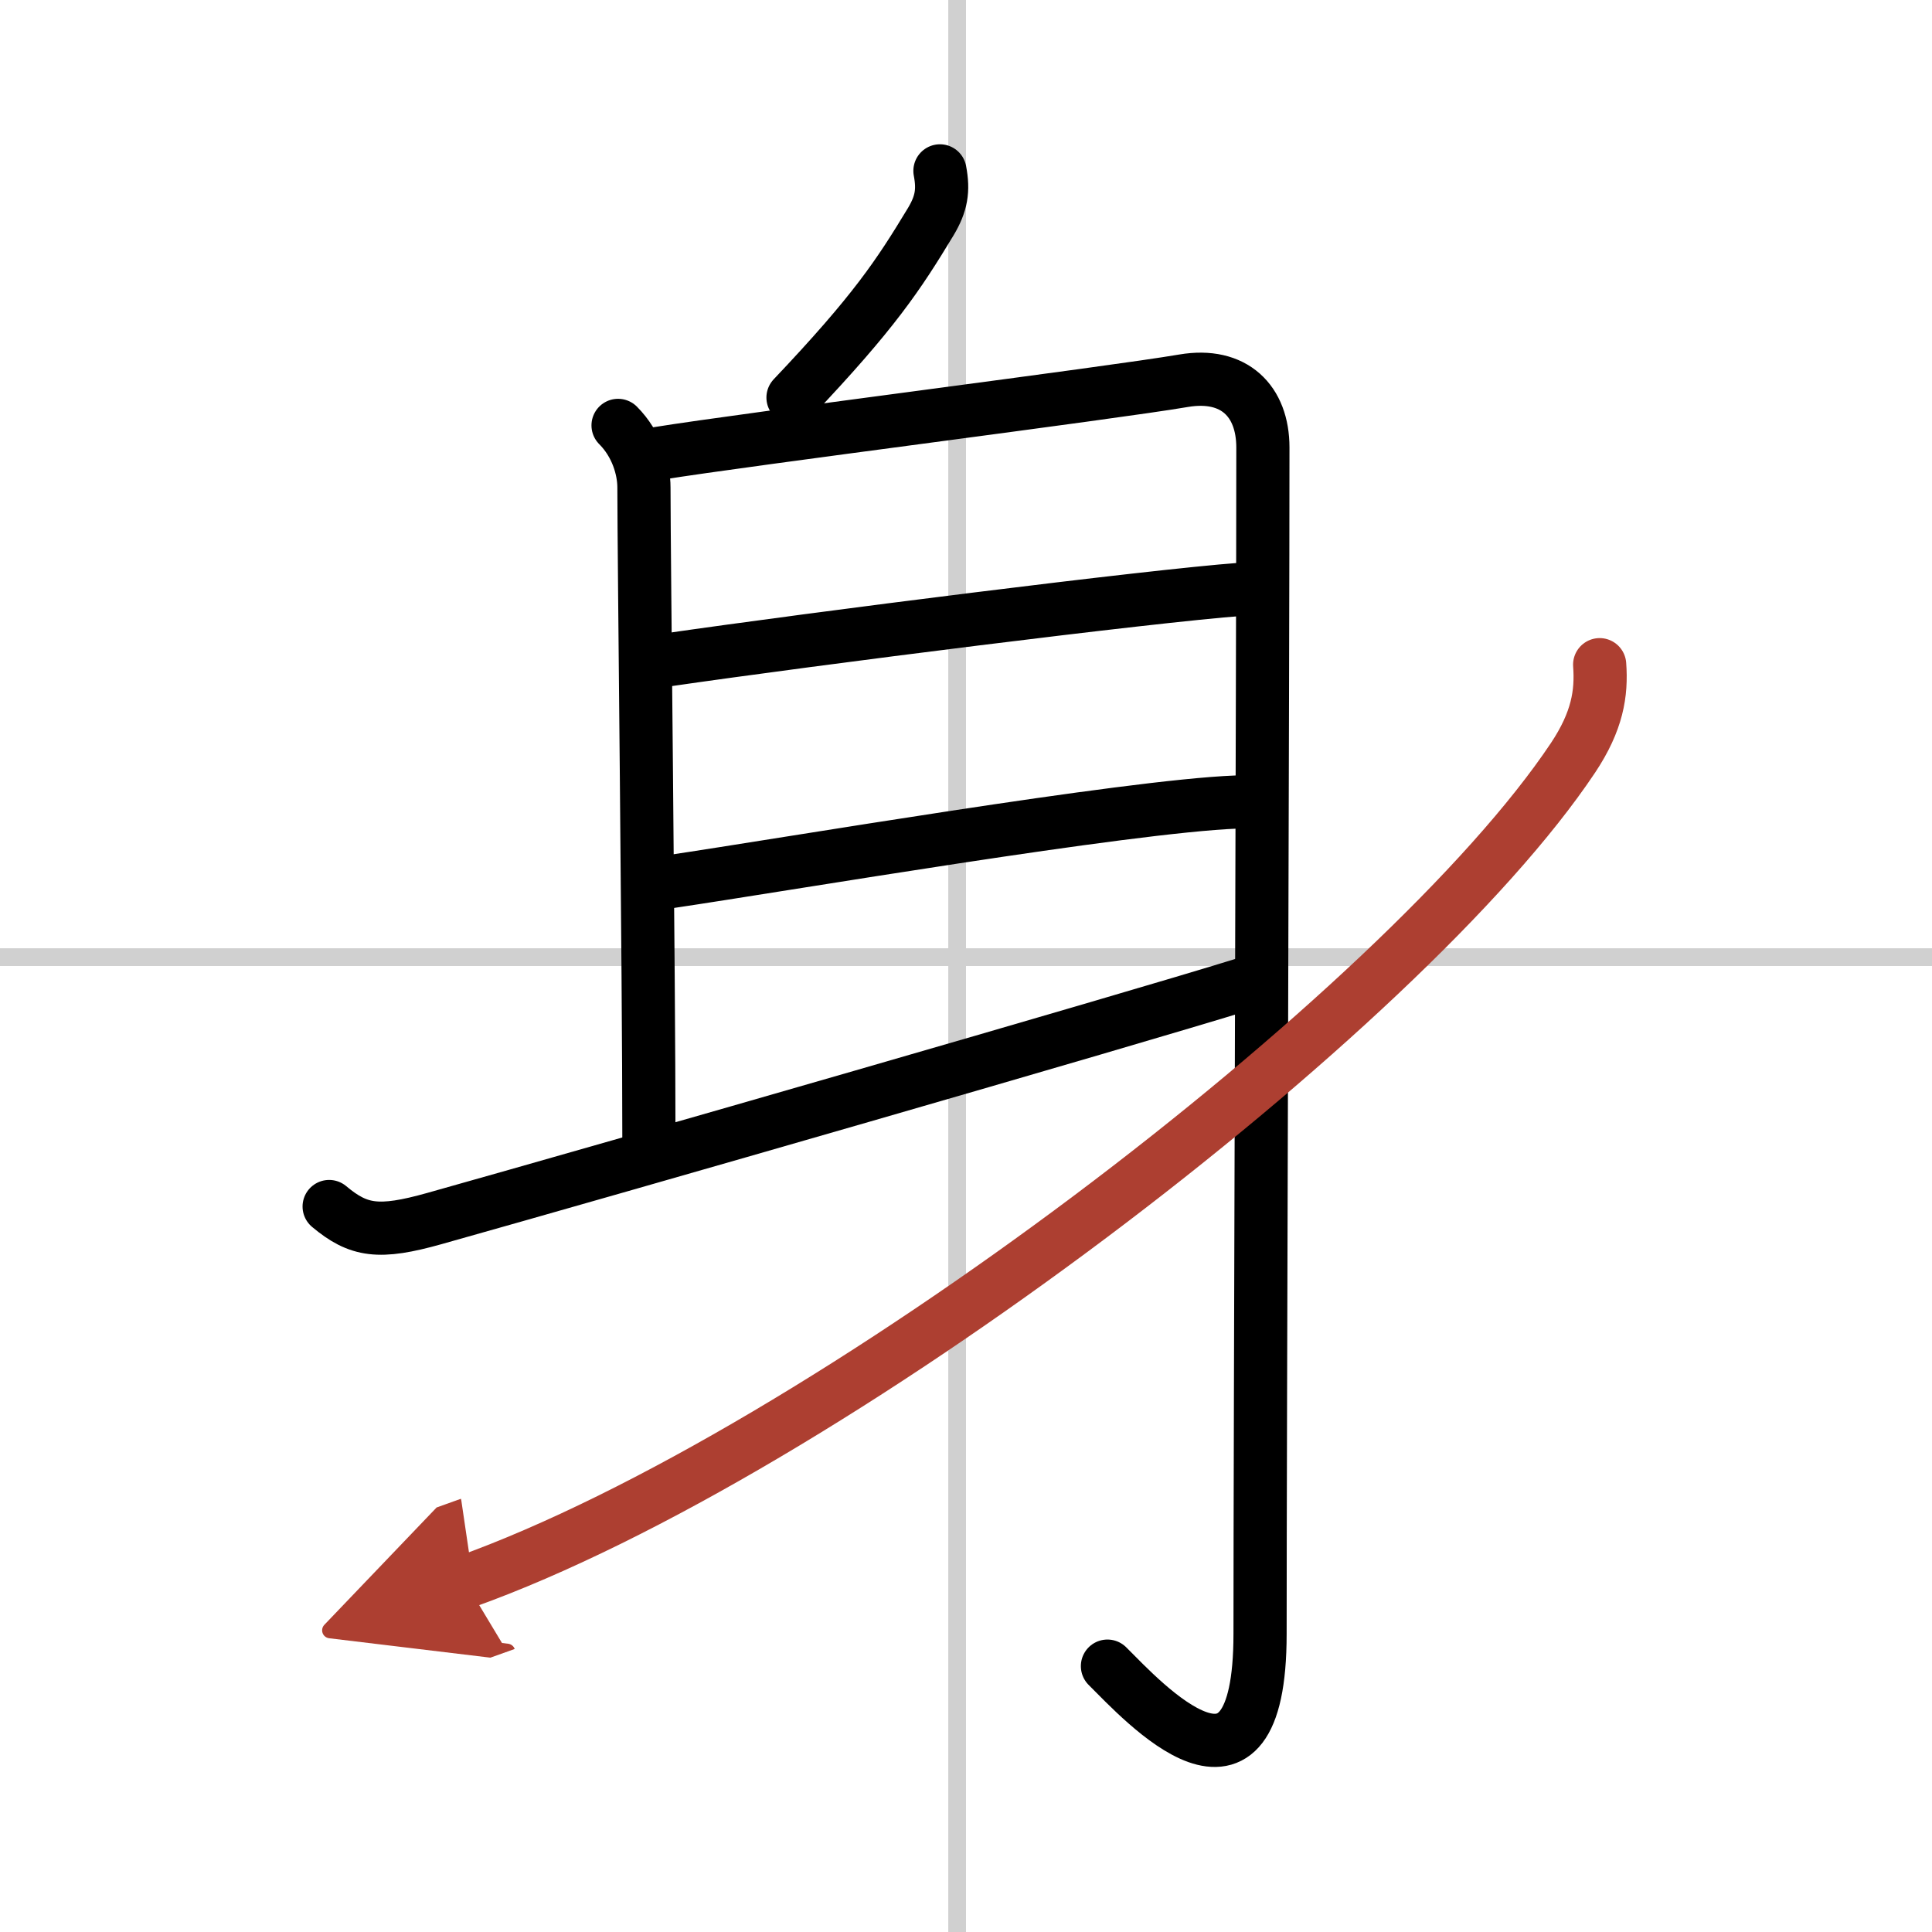
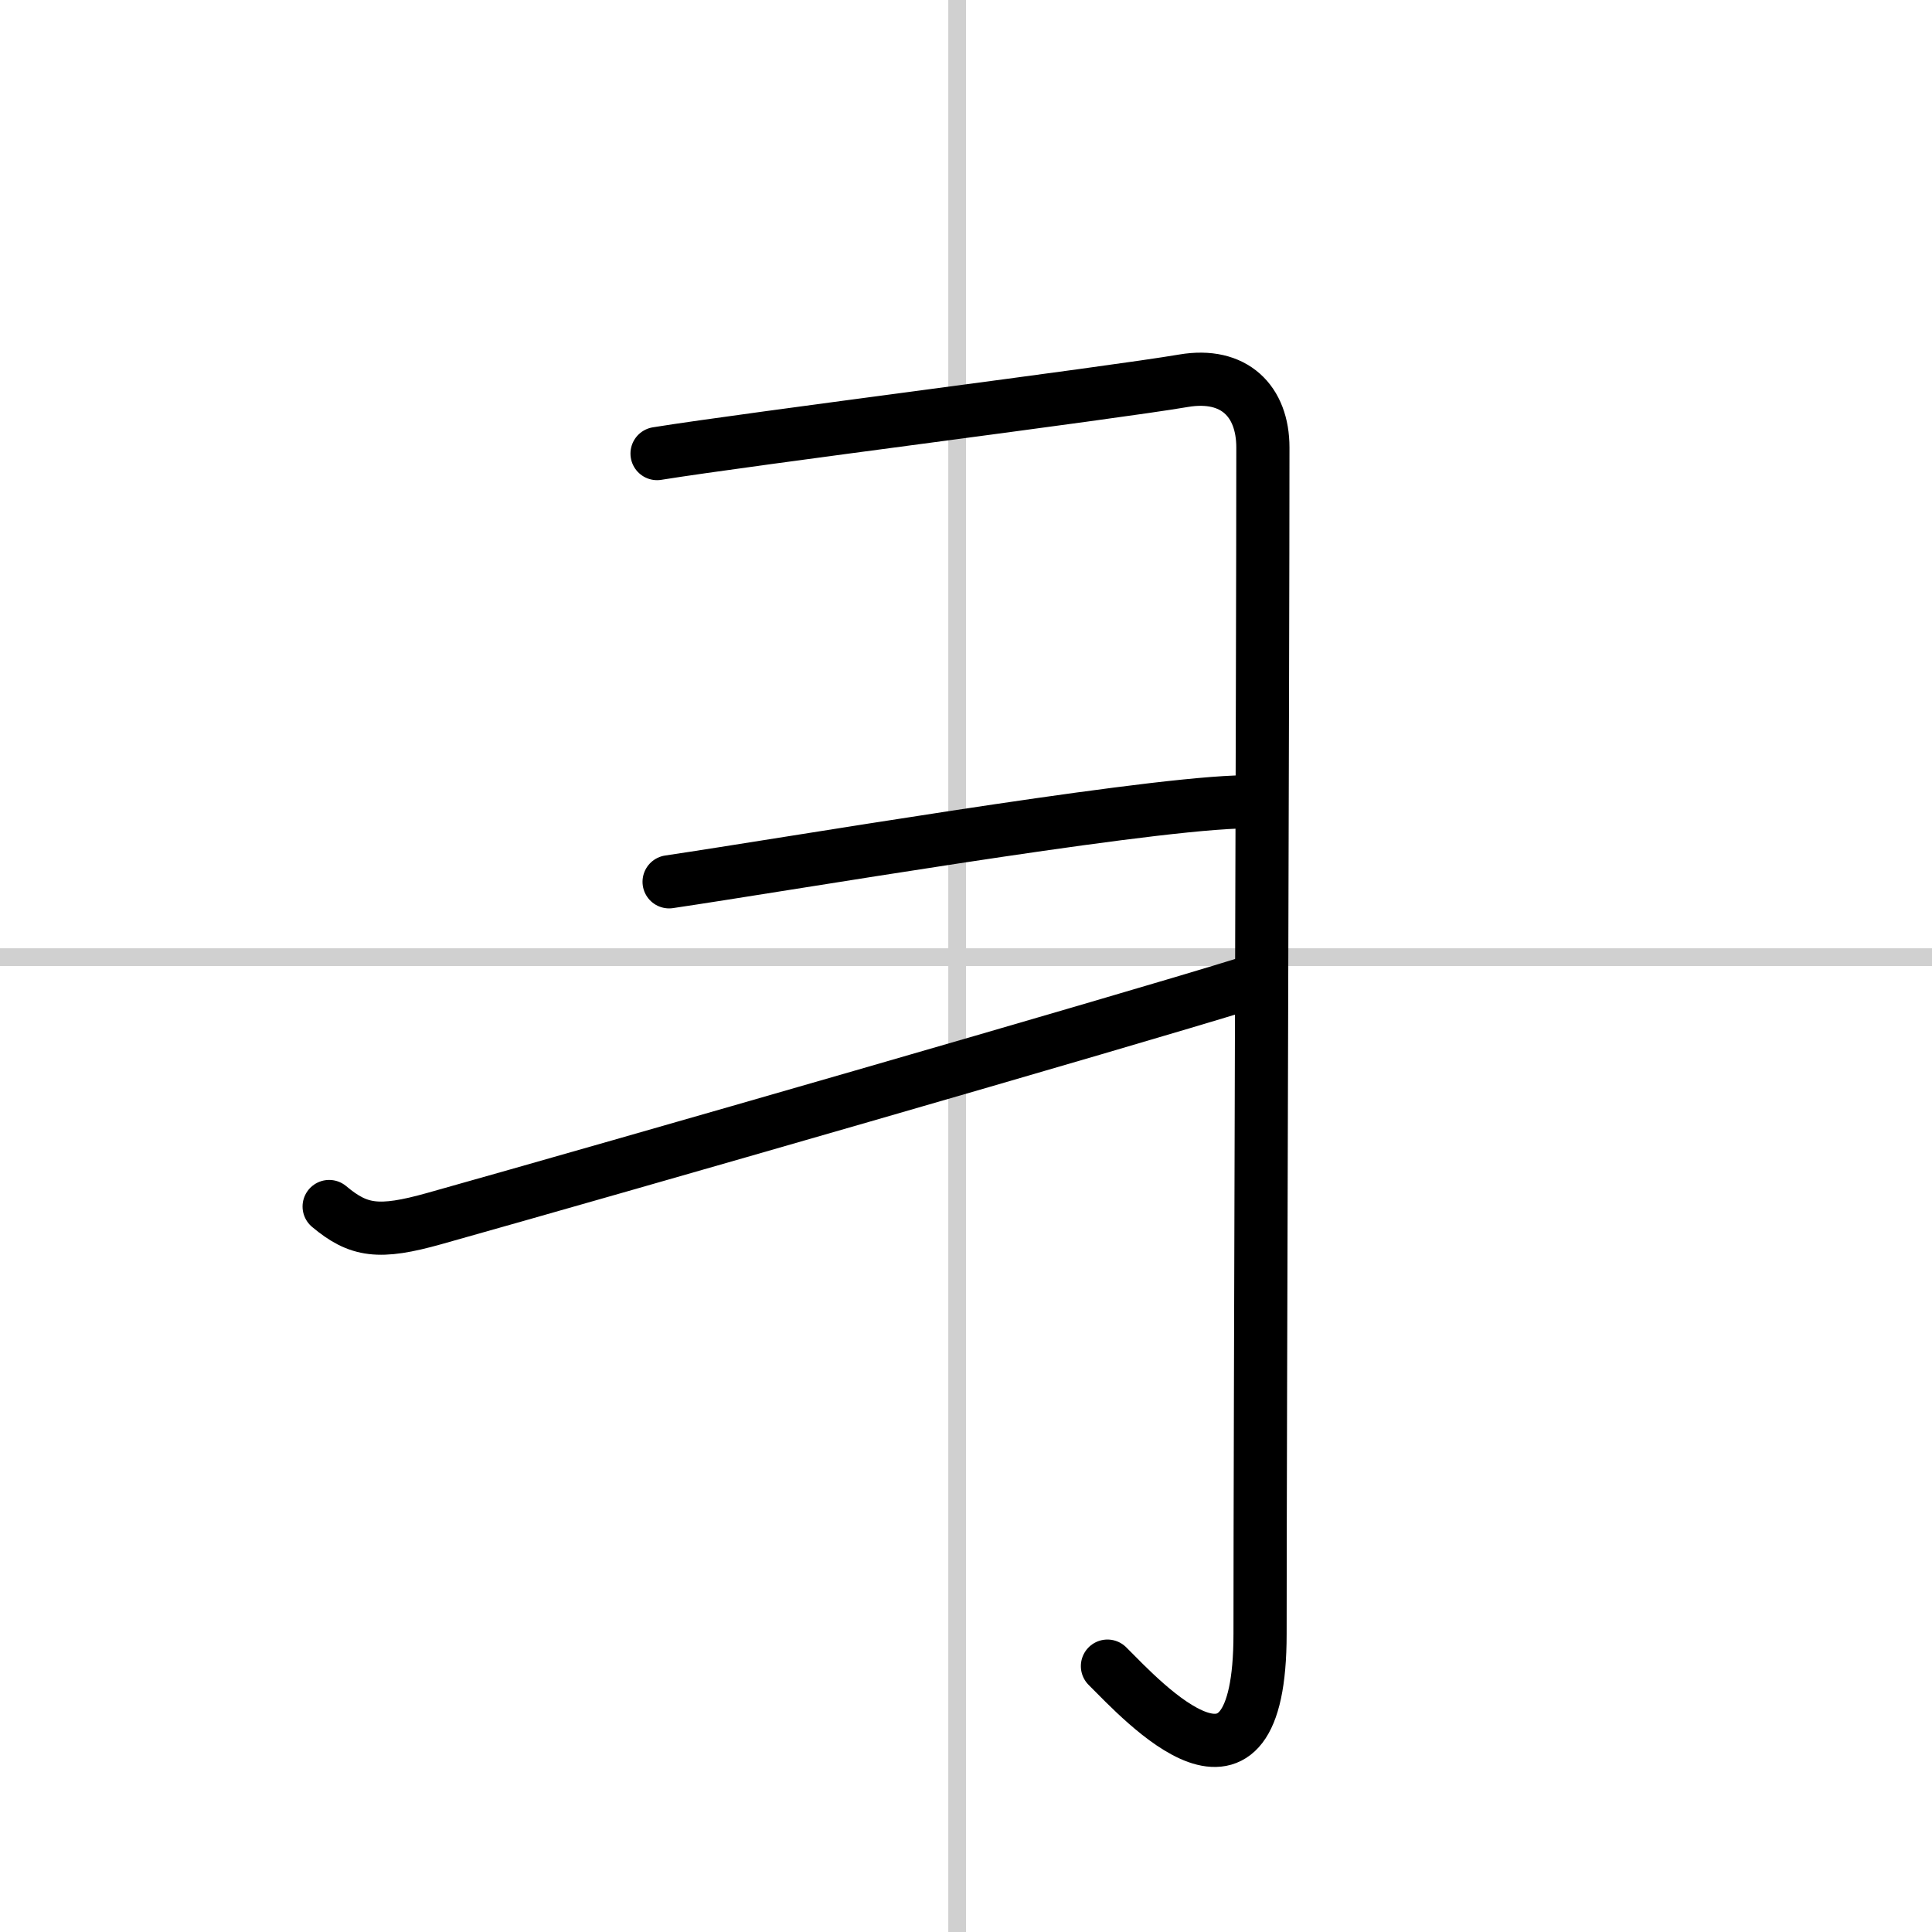
<svg xmlns="http://www.w3.org/2000/svg" width="400" height="400" viewBox="0 0 109 109">
  <defs>
    <marker id="a" markerWidth="4" orient="auto" refX="1" refY="5" viewBox="0 0 10 10">
-       <polyline points="0 0 10 5 0 10 1 5" fill="#ad3f31" stroke="#ad3f31" />
-     </marker>
+       </marker>
  </defs>
  <g fill="none" stroke="#000" stroke-linecap="round" stroke-linejoin="round" stroke-width="3">
    <rect width="100%" height="100%" fill="#fff" stroke="#fff" />
    <line x1="54" x2="54" y2="109" stroke="#d0d0d0" stroke-width="1" />
    <line x2="109" y1="54" y2="54" stroke="#d0d0d0" stroke-width="1" />
-     <path d="m53.03 9.64c0.21 1.1 0.09 1.85-0.52 2.87-1.82 3.01-3.19 5.09-7.77 9.92" />
-     <path d="m34.87 24c1.06 1.06 1.46 2.48 1.46 3.5 0 3.88 0.28 27.25 0.28 36.75" />
    <path d="m37.07 25.59c5.22-0.84 25.49-3.39 29.71-4.11 2.84-0.48 4.47 1.14 4.47 3.77 0 12.39-0.16 55.81-0.16 66.93 0 11.08-6.59 3.83-8.61 1.82" />
-     <path d="m37.5 37.25c8.62-1.25 27.38-3.62 32.5-4" />
    <path d="m37.75 49.75c6.75-1 25.74-4.25 32-4.5" />
    <path d="m18.57 68.07c1.66 1.39 2.8 1.56 5.93 0.68 10.25-2.88 38.88-11.12 45.75-13.25" />
-     <path d="M90.25,37.5c0.12,1.62-0.13,3.19-1.5,5.25C79.25,57,46.5,82,26.25,89.25" marker-end="url(#a)" stroke="#ad3f31" />
  </g>
</svg>